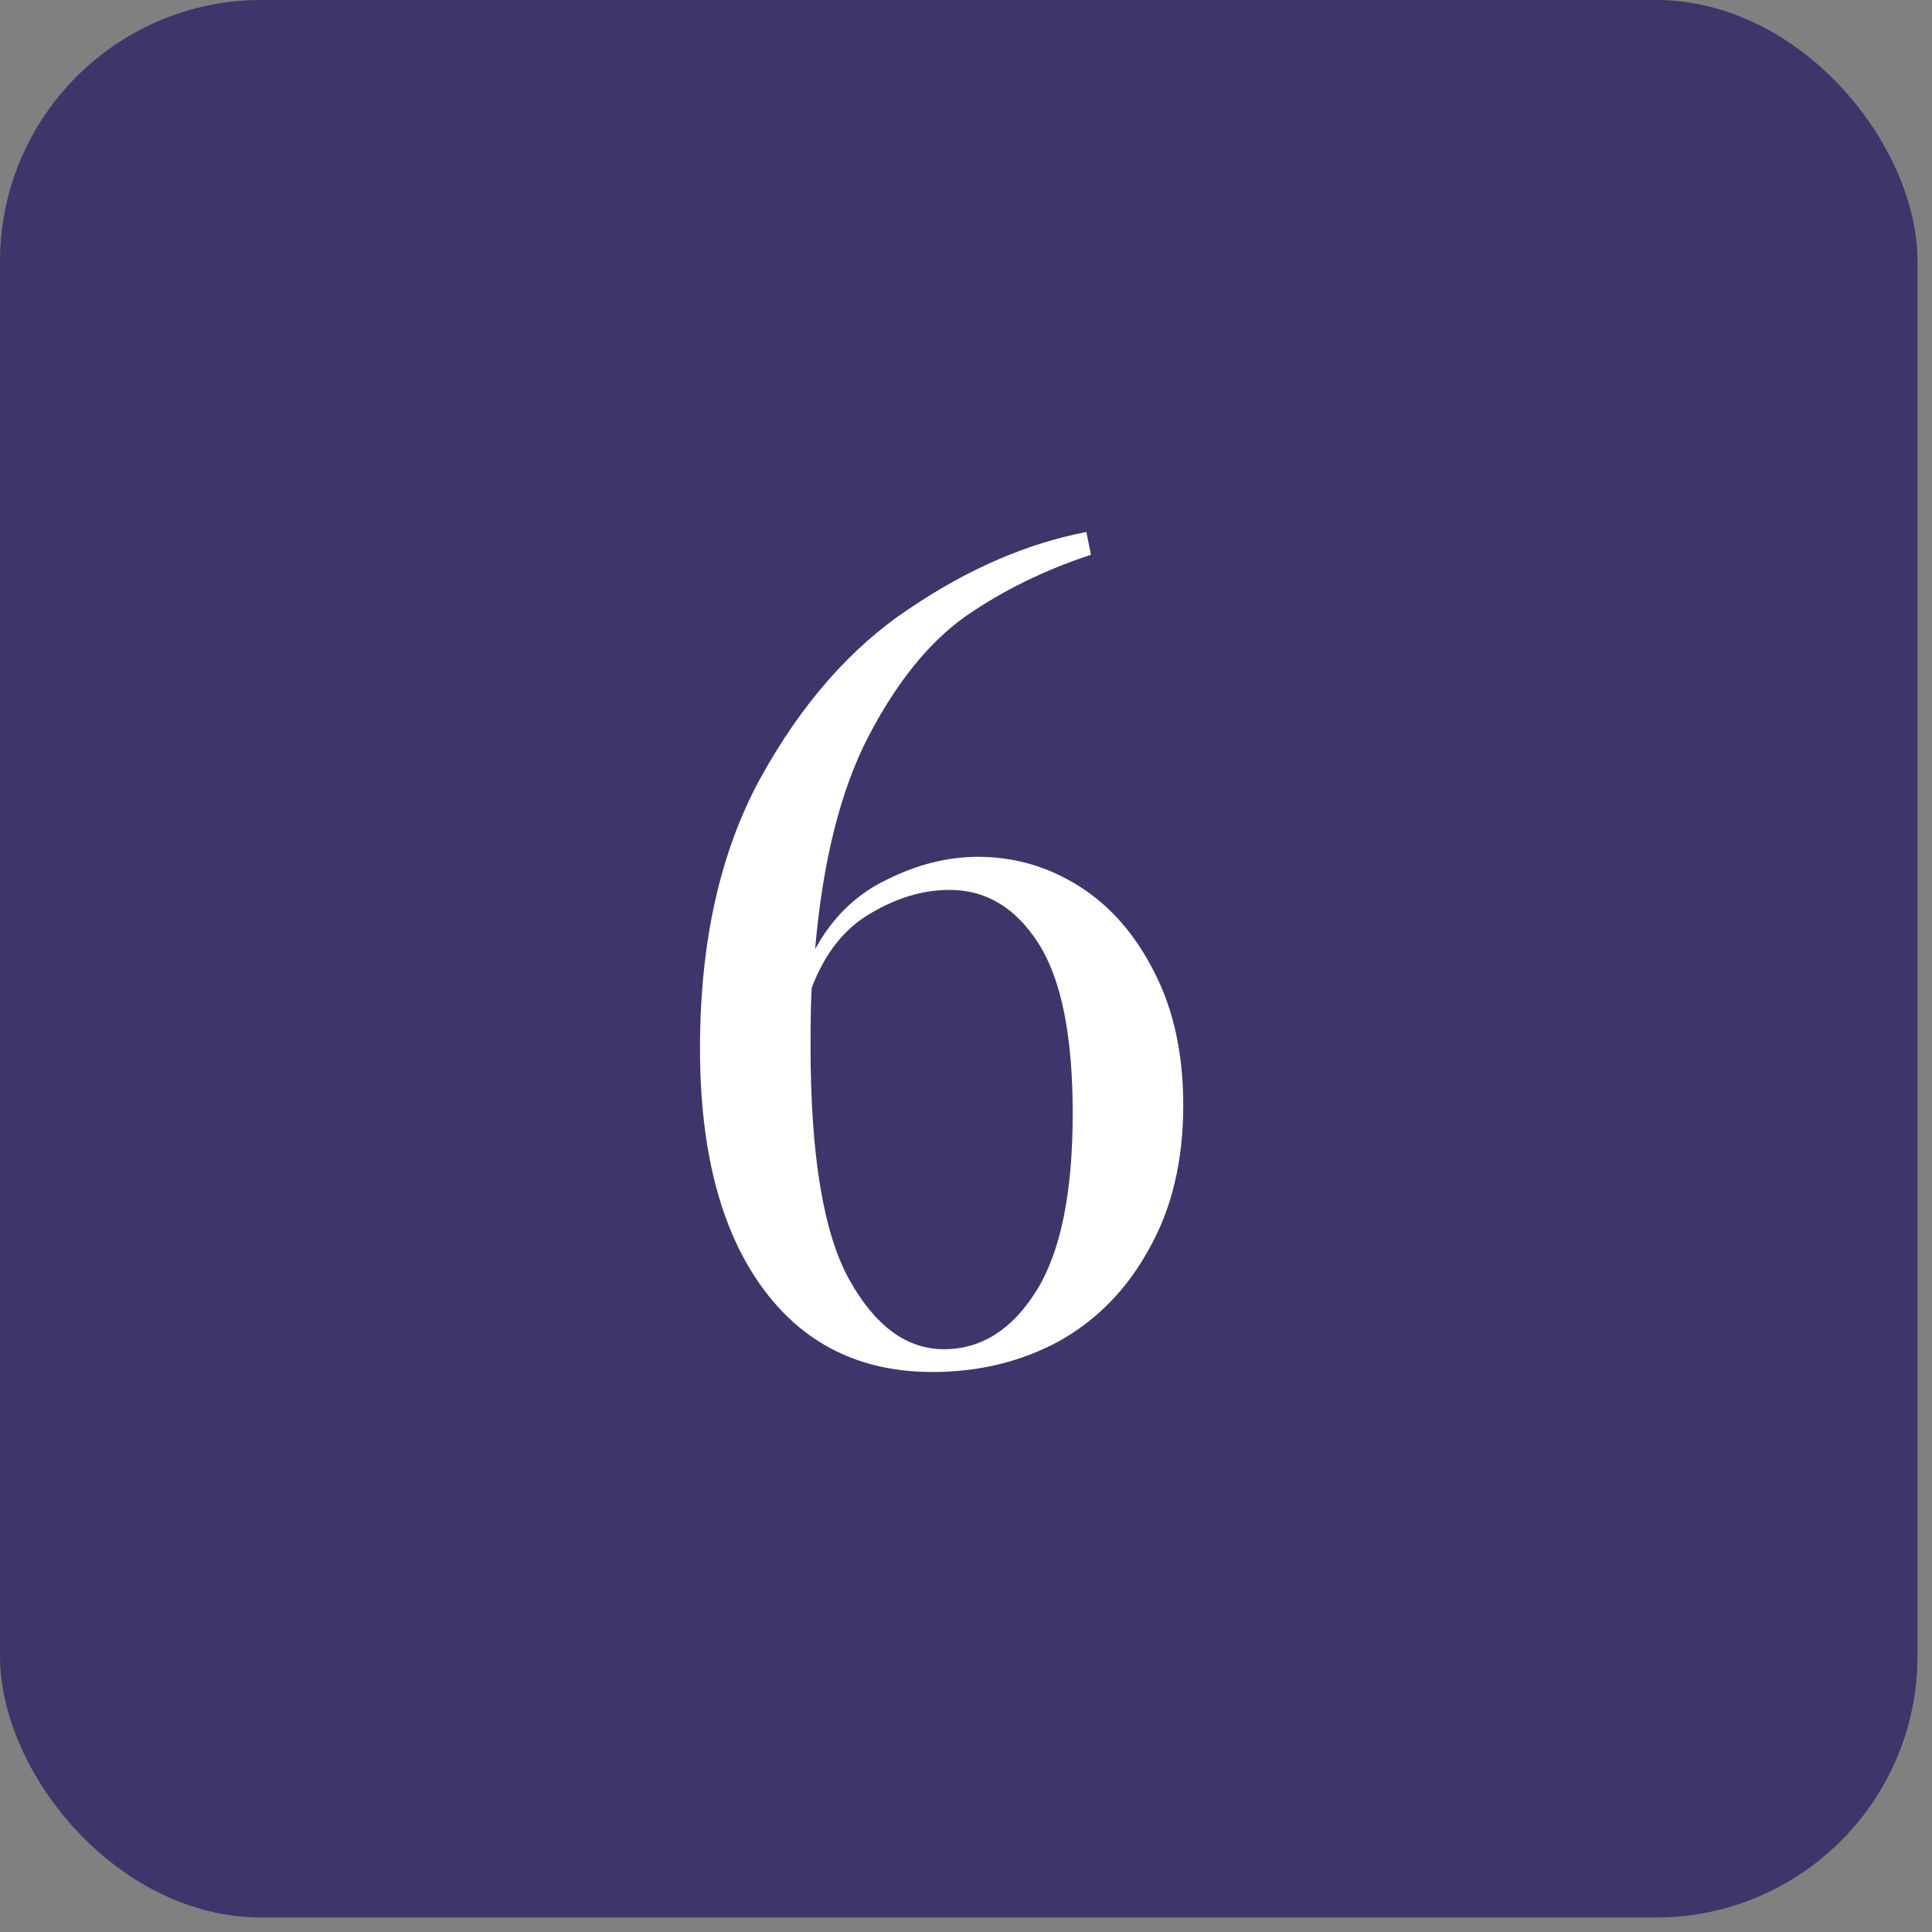
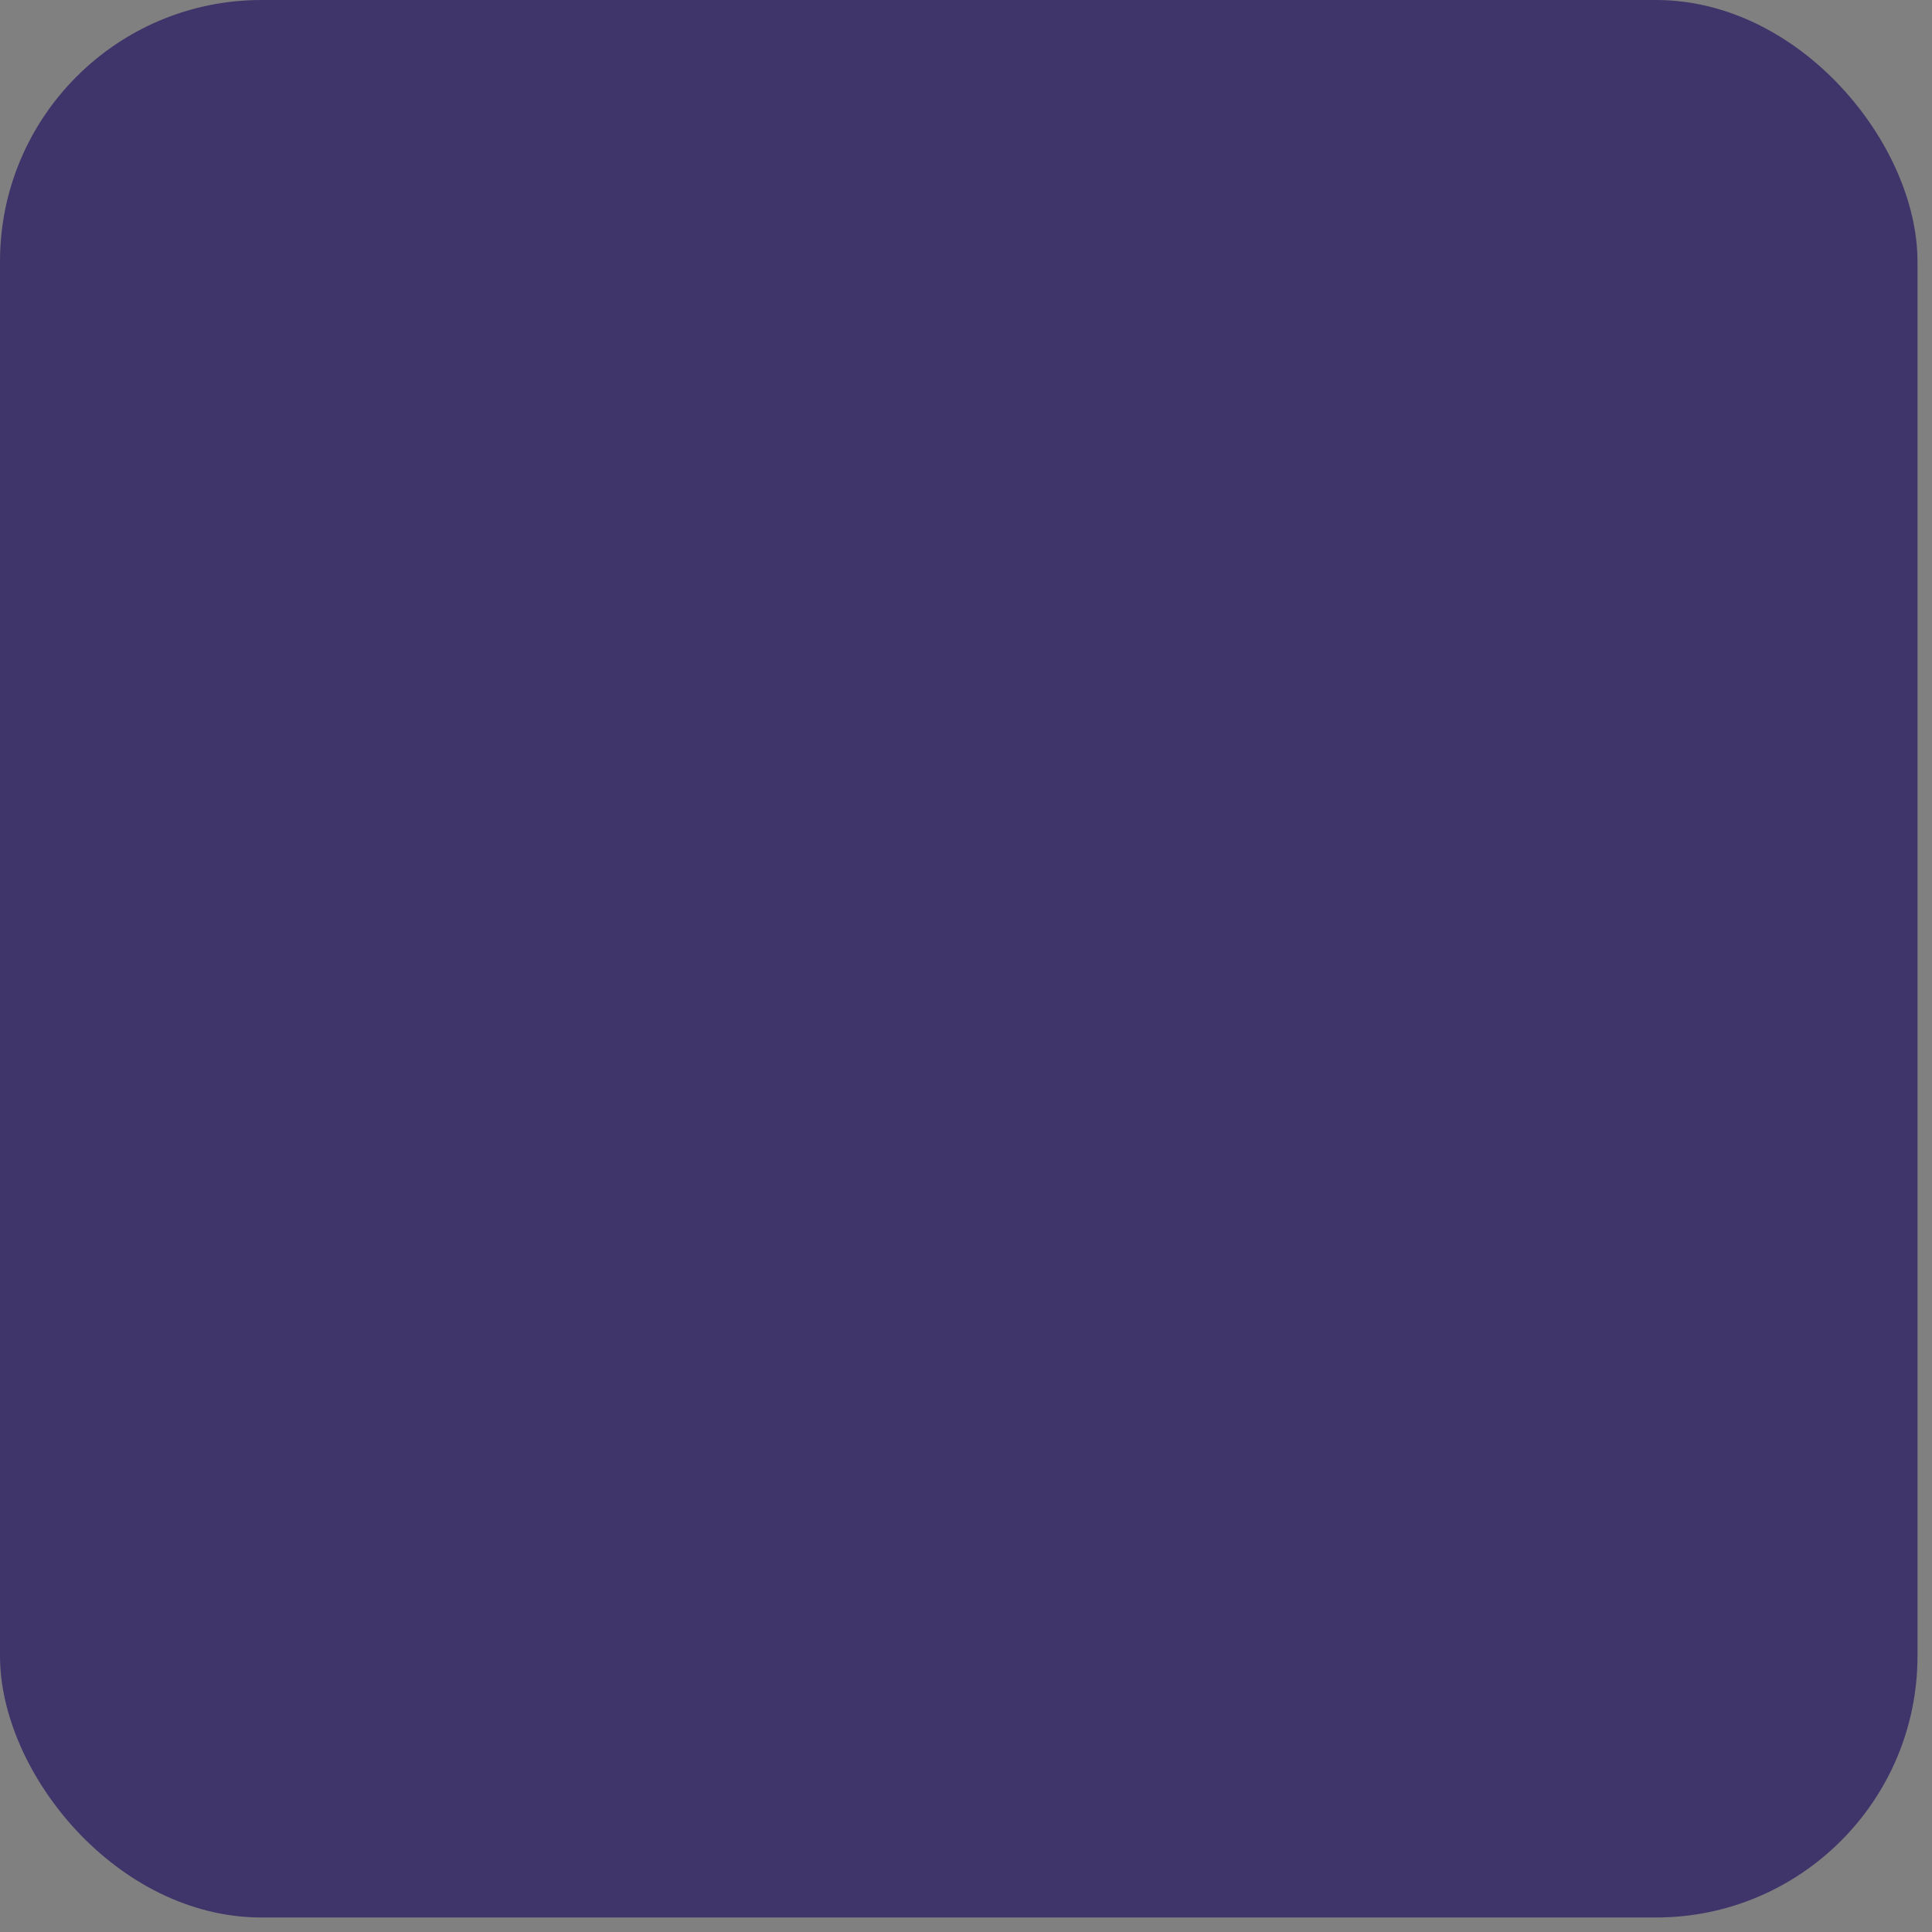
<svg xmlns="http://www.w3.org/2000/svg" width="69" height="69" viewBox="0 0 69 69" fill="none">
  <rect x="0" y="0" width="69" height="69" fill="#808080" stroke="none" />
  <rect width="68.482" height="68.482" rx="9.338" fill="#3F356A" />
-   <path d="M34.932 30.601C36.235 30.601 37.442 30.954 38.555 31.659C39.668 32.365 40.563 33.396 41.242 34.753C41.92 36.083 42.259 37.657 42.259 39.475C42.259 41.456 41.852 43.166 41.038 44.604C40.251 46.042 39.179 47.141 37.822 47.901C36.465 48.634 34.959 49 33.304 49C30.699 49 28.663 47.982 27.198 45.947C25.733 43.912 25 41.076 25 37.44C25 33.64 25.719 30.425 27.157 27.792C28.623 25.133 30.4 23.111 32.49 21.727C34.579 20.316 36.682 19.407 38.799 19L38.962 19.814C37.307 20.357 35.814 21.09 34.484 22.012C33.182 22.935 32.029 24.36 31.024 26.286C30.02 28.213 29.383 30.75 29.111 33.898C29.735 32.758 30.59 31.931 31.676 31.415C32.761 30.872 33.847 30.601 34.932 30.601ZM33.711 48.186C35.041 48.186 36.14 47.494 37.008 46.11C37.877 44.726 38.311 42.609 38.311 39.76C38.311 36.992 37.904 34.97 37.09 33.695C36.275 32.419 35.217 31.782 33.914 31.782C32.965 31.782 32.015 32.066 31.065 32.636C30.142 33.179 29.451 34.061 28.989 35.282C28.962 35.716 28.948 36.408 28.948 37.358C28.948 41.266 29.41 44.047 30.332 45.703C31.255 47.358 32.381 48.186 33.711 48.186Z" fill="white" />
</svg>